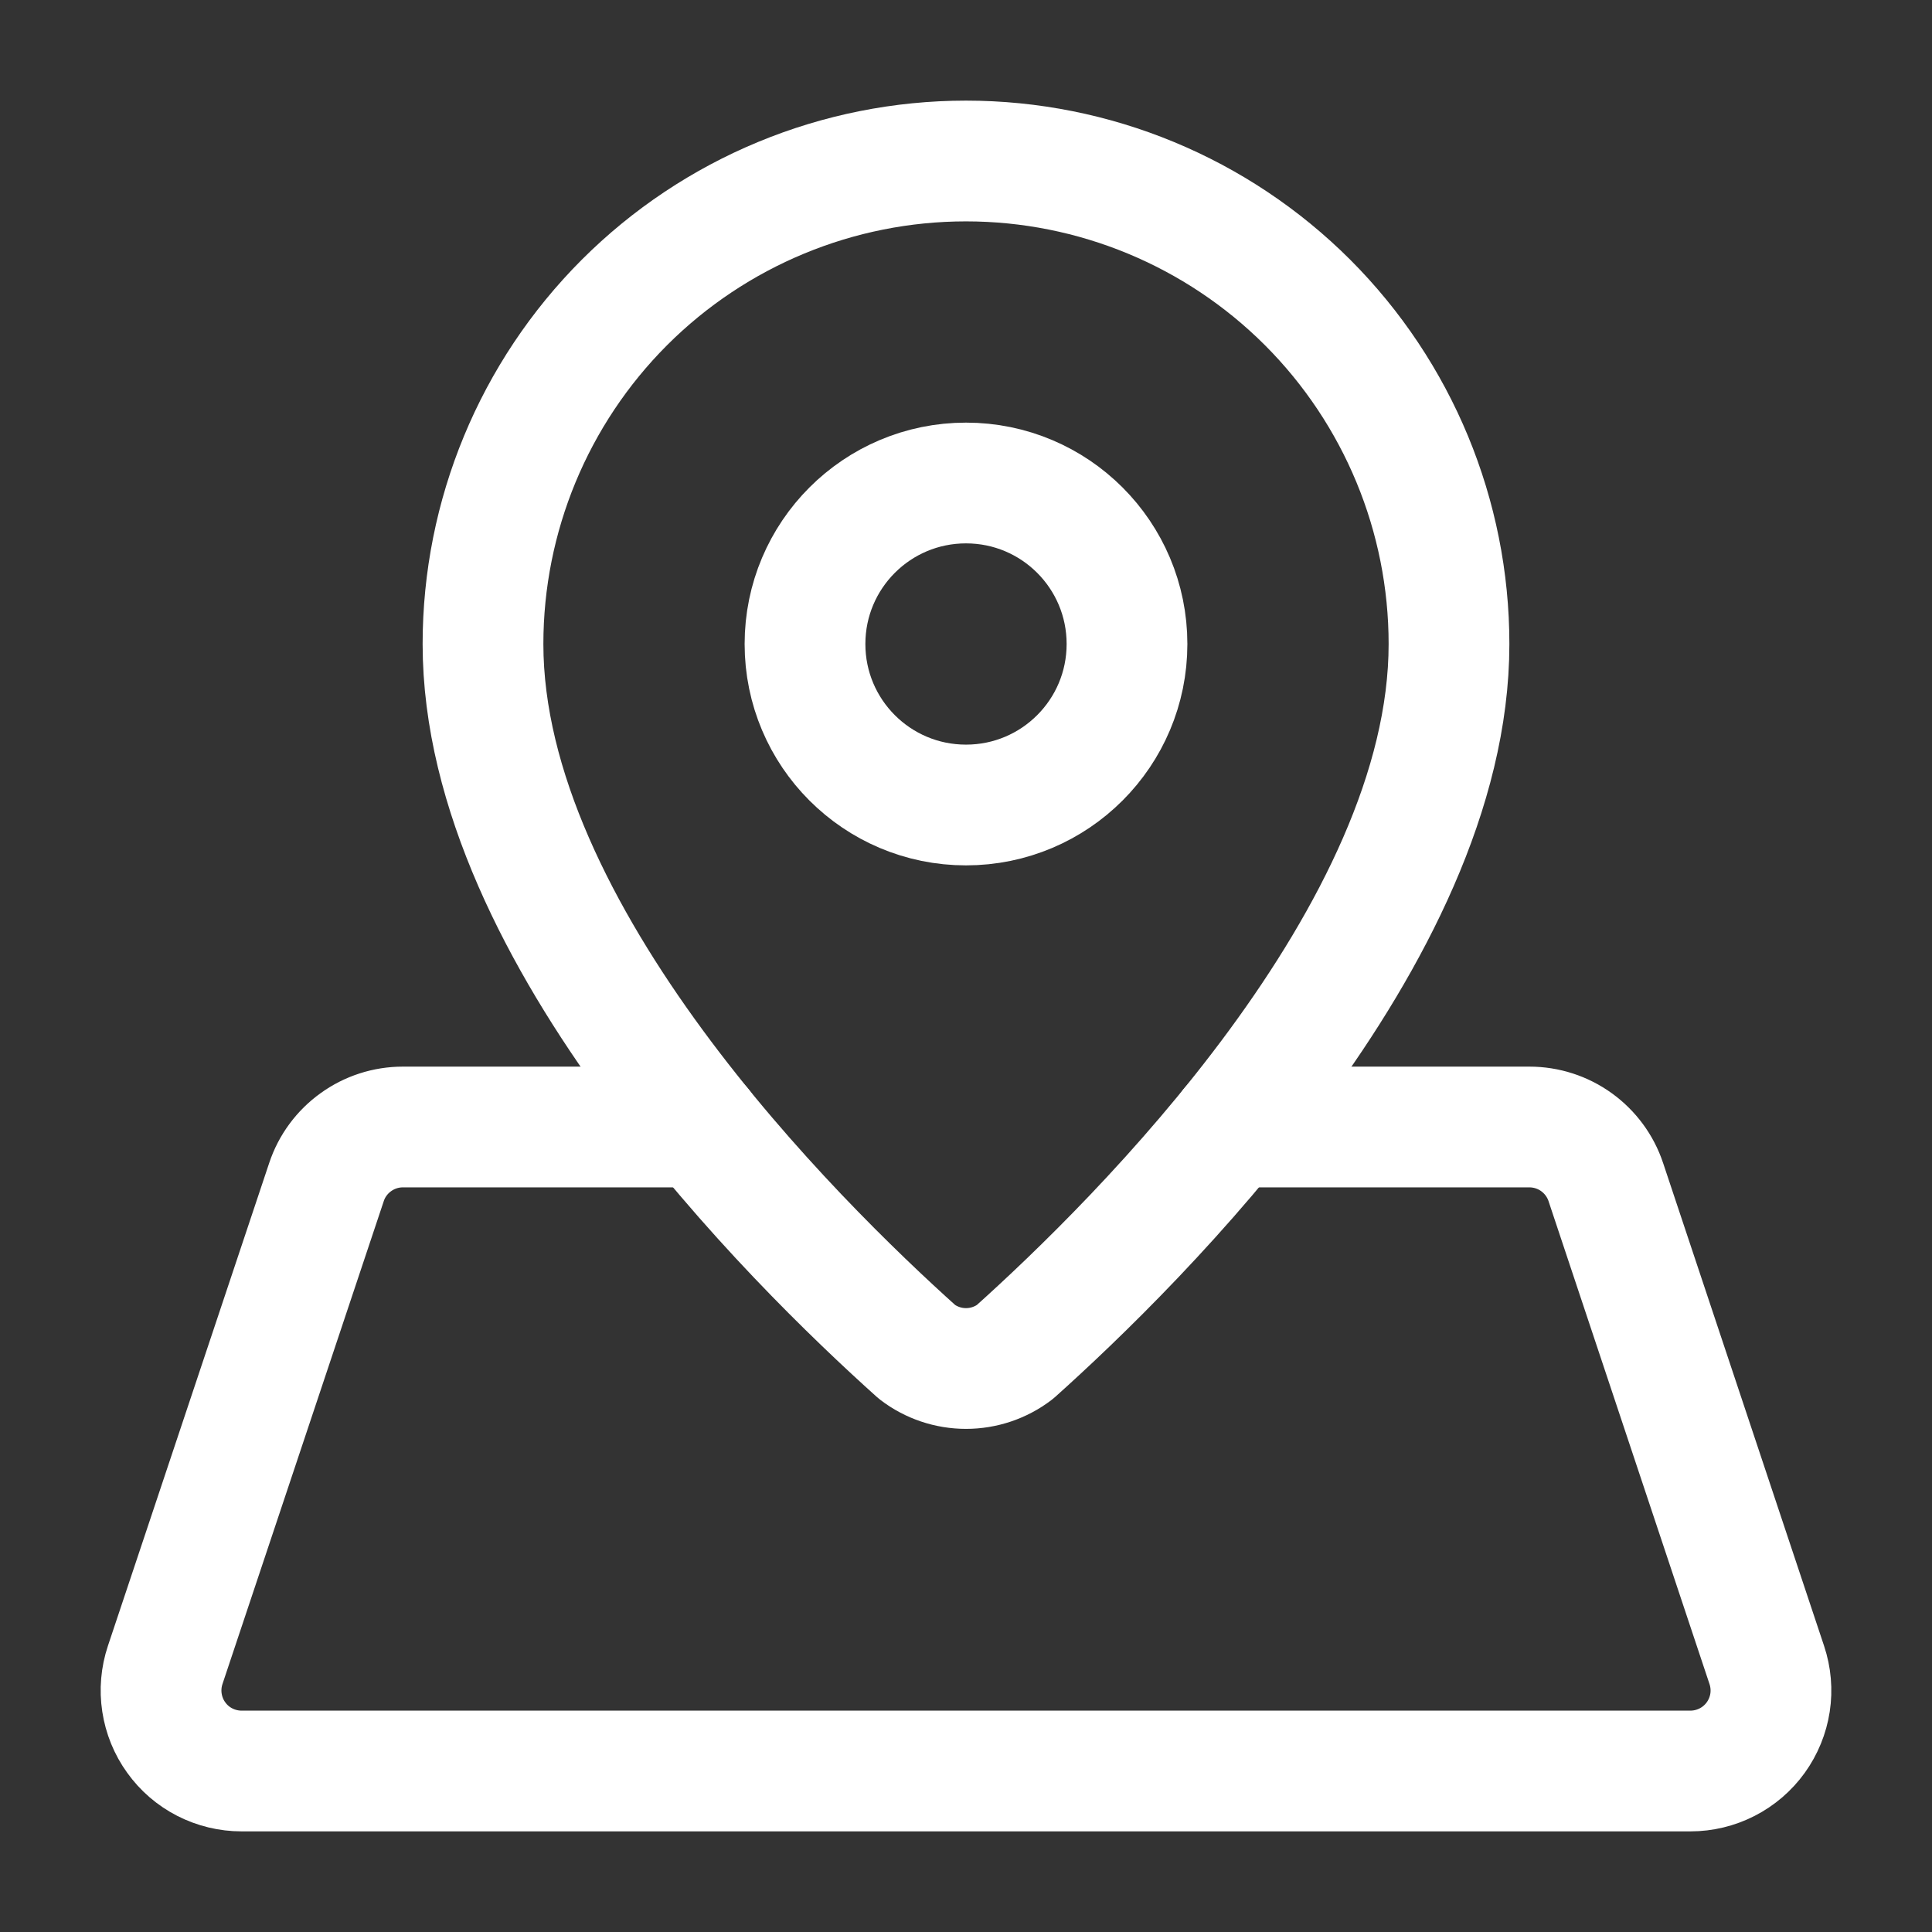
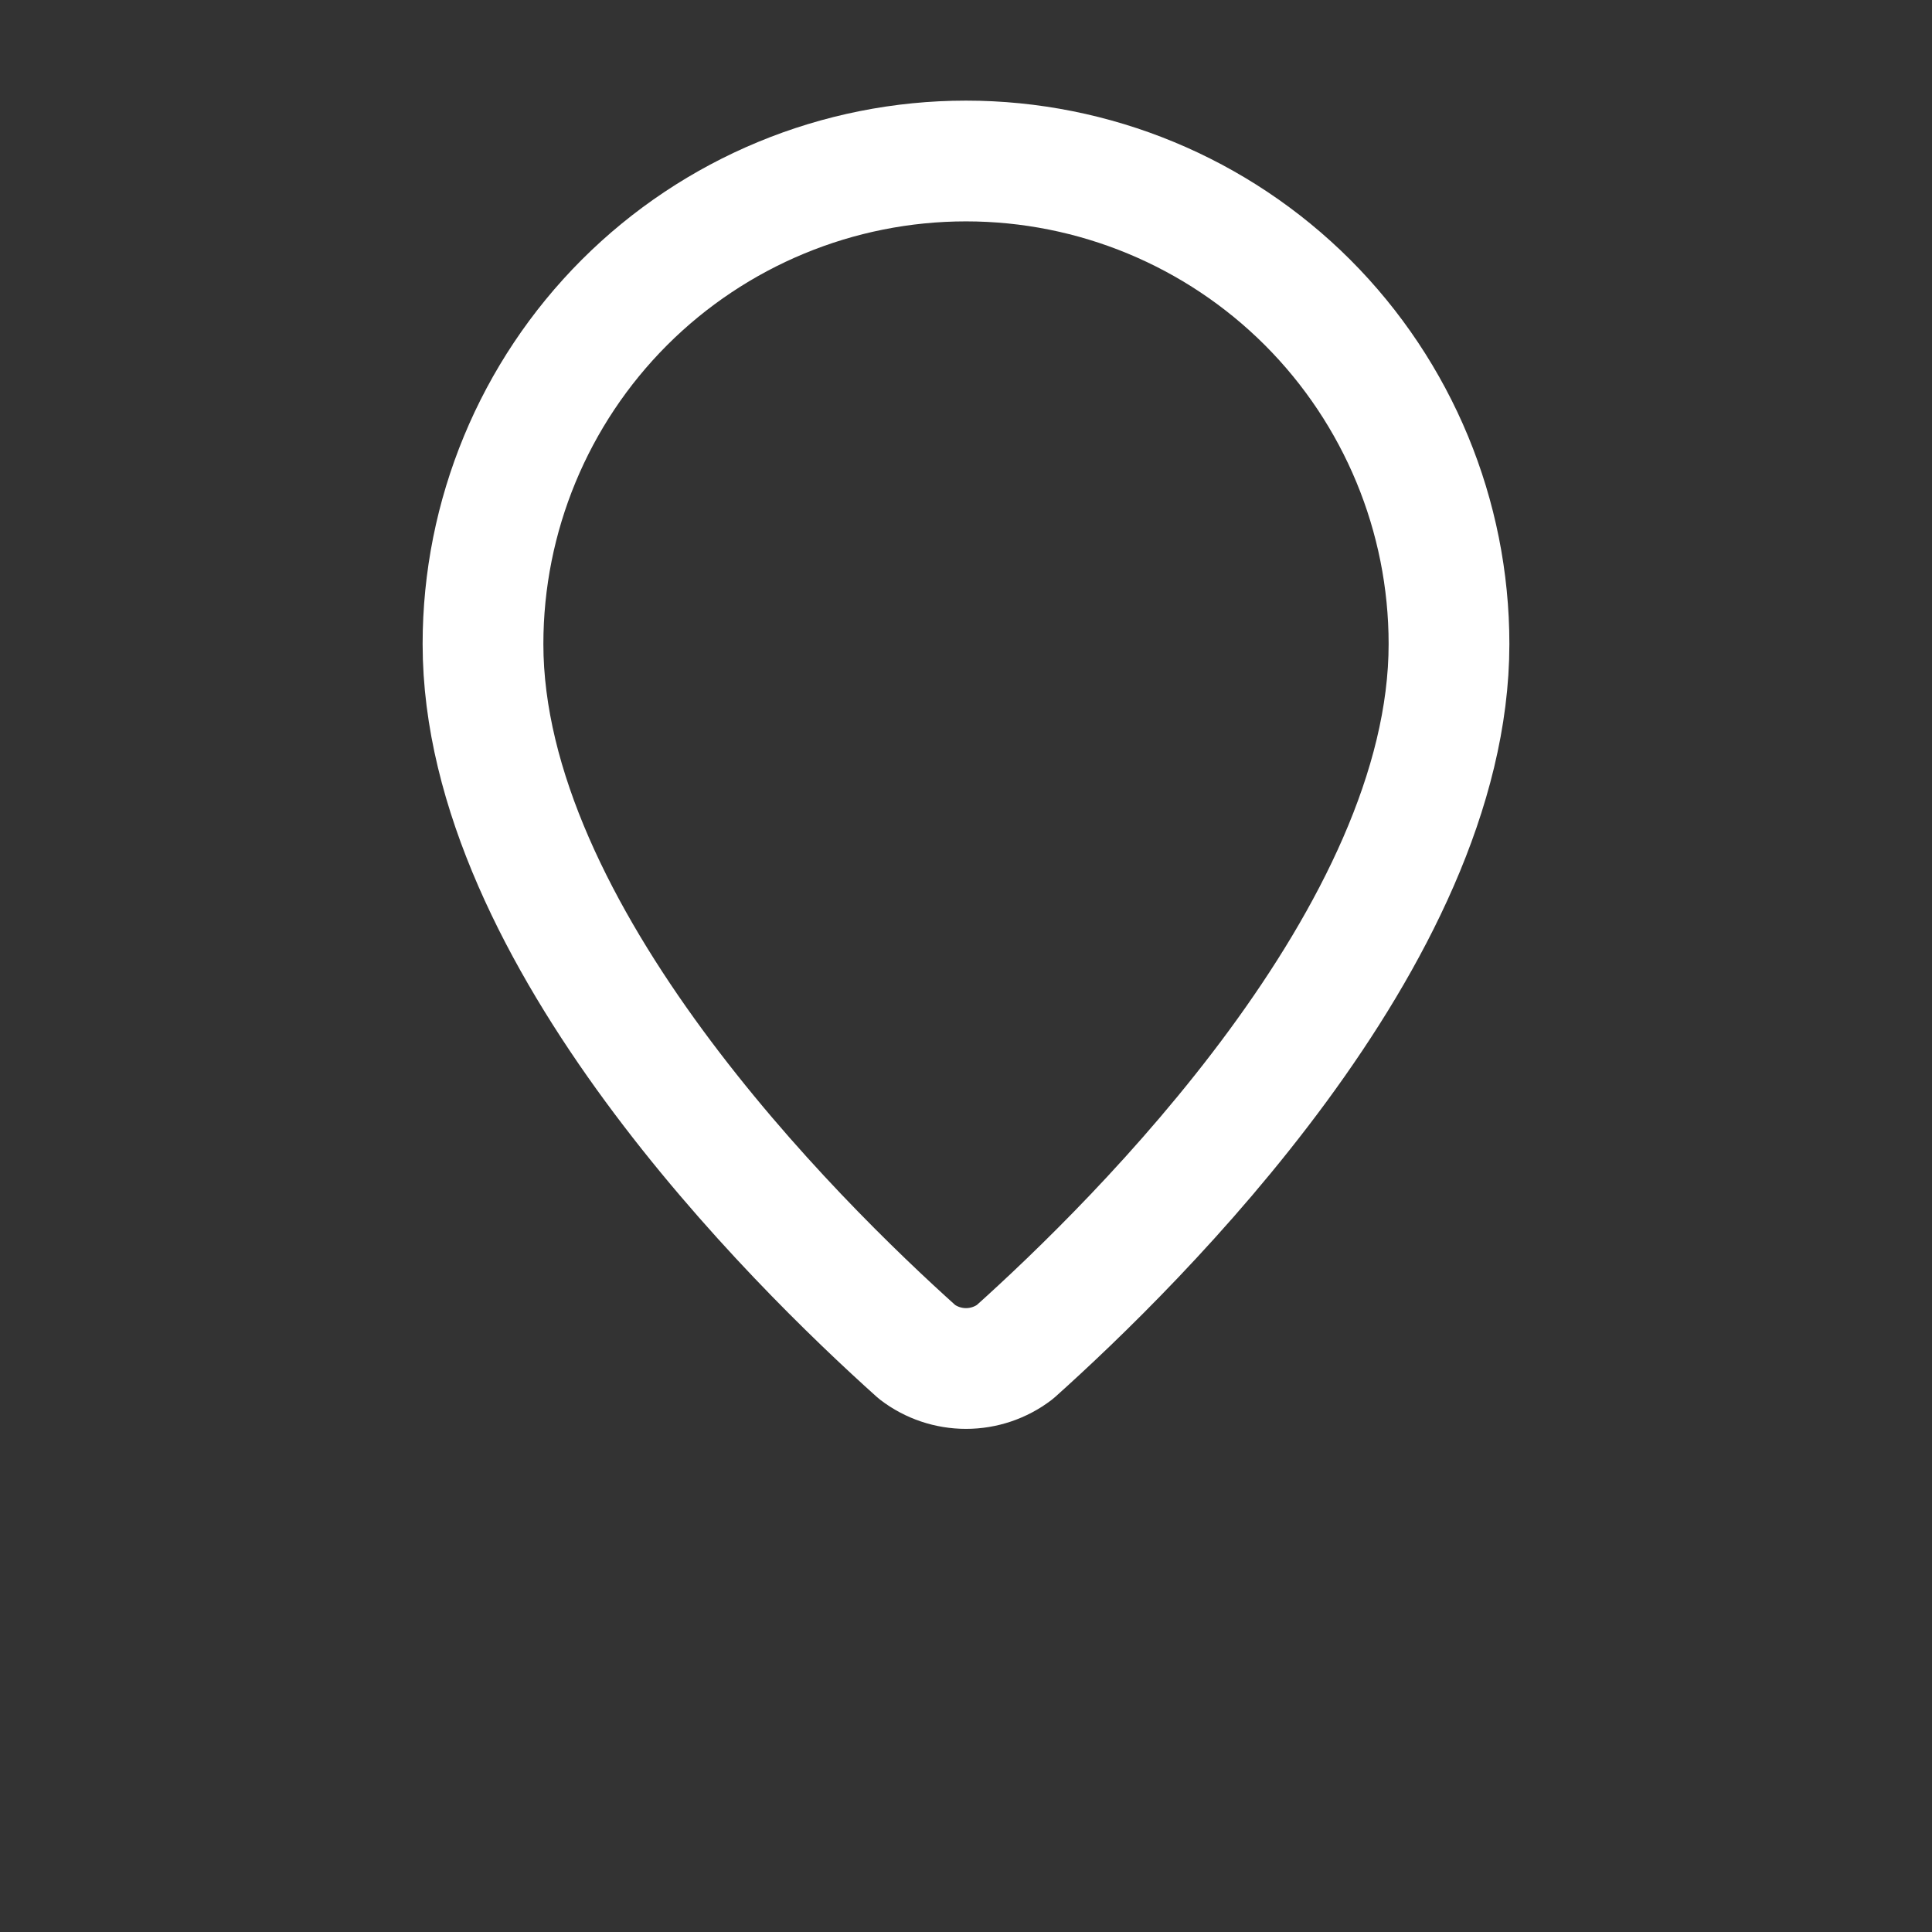
<svg xmlns="http://www.w3.org/2000/svg" width="24" height="24" viewBox="0 0 24 24" fill="none">
  <rect x="0" y="0" width="24" height="24" fill="#333333" stroke="none" />
  <path d="M18 8C18 11.613 14.131 15.429 12.607 16.795C12.433 16.928 12.219 17 12 17C11.781 17 11.567 16.928 11.393 16.795C9.87 15.429 6 11.613 6 8C6 6.409 6.632 4.883 7.757 3.757C8.883 2.632 10.409 2 12 2C13.591 2 15.117 2.632 16.243 3.757C17.368 4.883 18 6.409 18 8Z" stroke="white" stroke-width="1.5" stroke-linecap="round" stroke-linejoin="round" />
-   <path d="M12 10C13.105 10 14 9.105 14 8C14 6.895 13.105 6 12 6C10.895 6 10 6.895 10 8C10 9.105 10.895 10 12 10Z" stroke="white" stroke-width="1.5" stroke-linecap="round" stroke-linejoin="round" />
-   <path d="M8.714 14H5.004C4.794 14 4.59 14.066 4.42 14.189C4.25 14.311 4.122 14.484 4.056 14.683L2.052 20.683C2.002 20.833 1.988 20.993 2.012 21.15C2.036 21.307 2.096 21.456 2.189 21.584C2.281 21.713 2.403 21.818 2.544 21.89C2.685 21.962 2.842 22 3 22H21C21.158 22 21.314 21.962 21.455 21.89C21.596 21.818 21.718 21.713 21.811 21.584C21.903 21.456 21.964 21.307 21.988 21.151C22.012 20.994 21.998 20.834 21.948 20.684L19.948 14.684C19.882 14.485 19.754 14.312 19.584 14.189C19.414 14.066 19.209 14 18.999 14H15.287" stroke="white" stroke-width="1.5" stroke-linecap="round" stroke-linejoin="round" />
</svg>